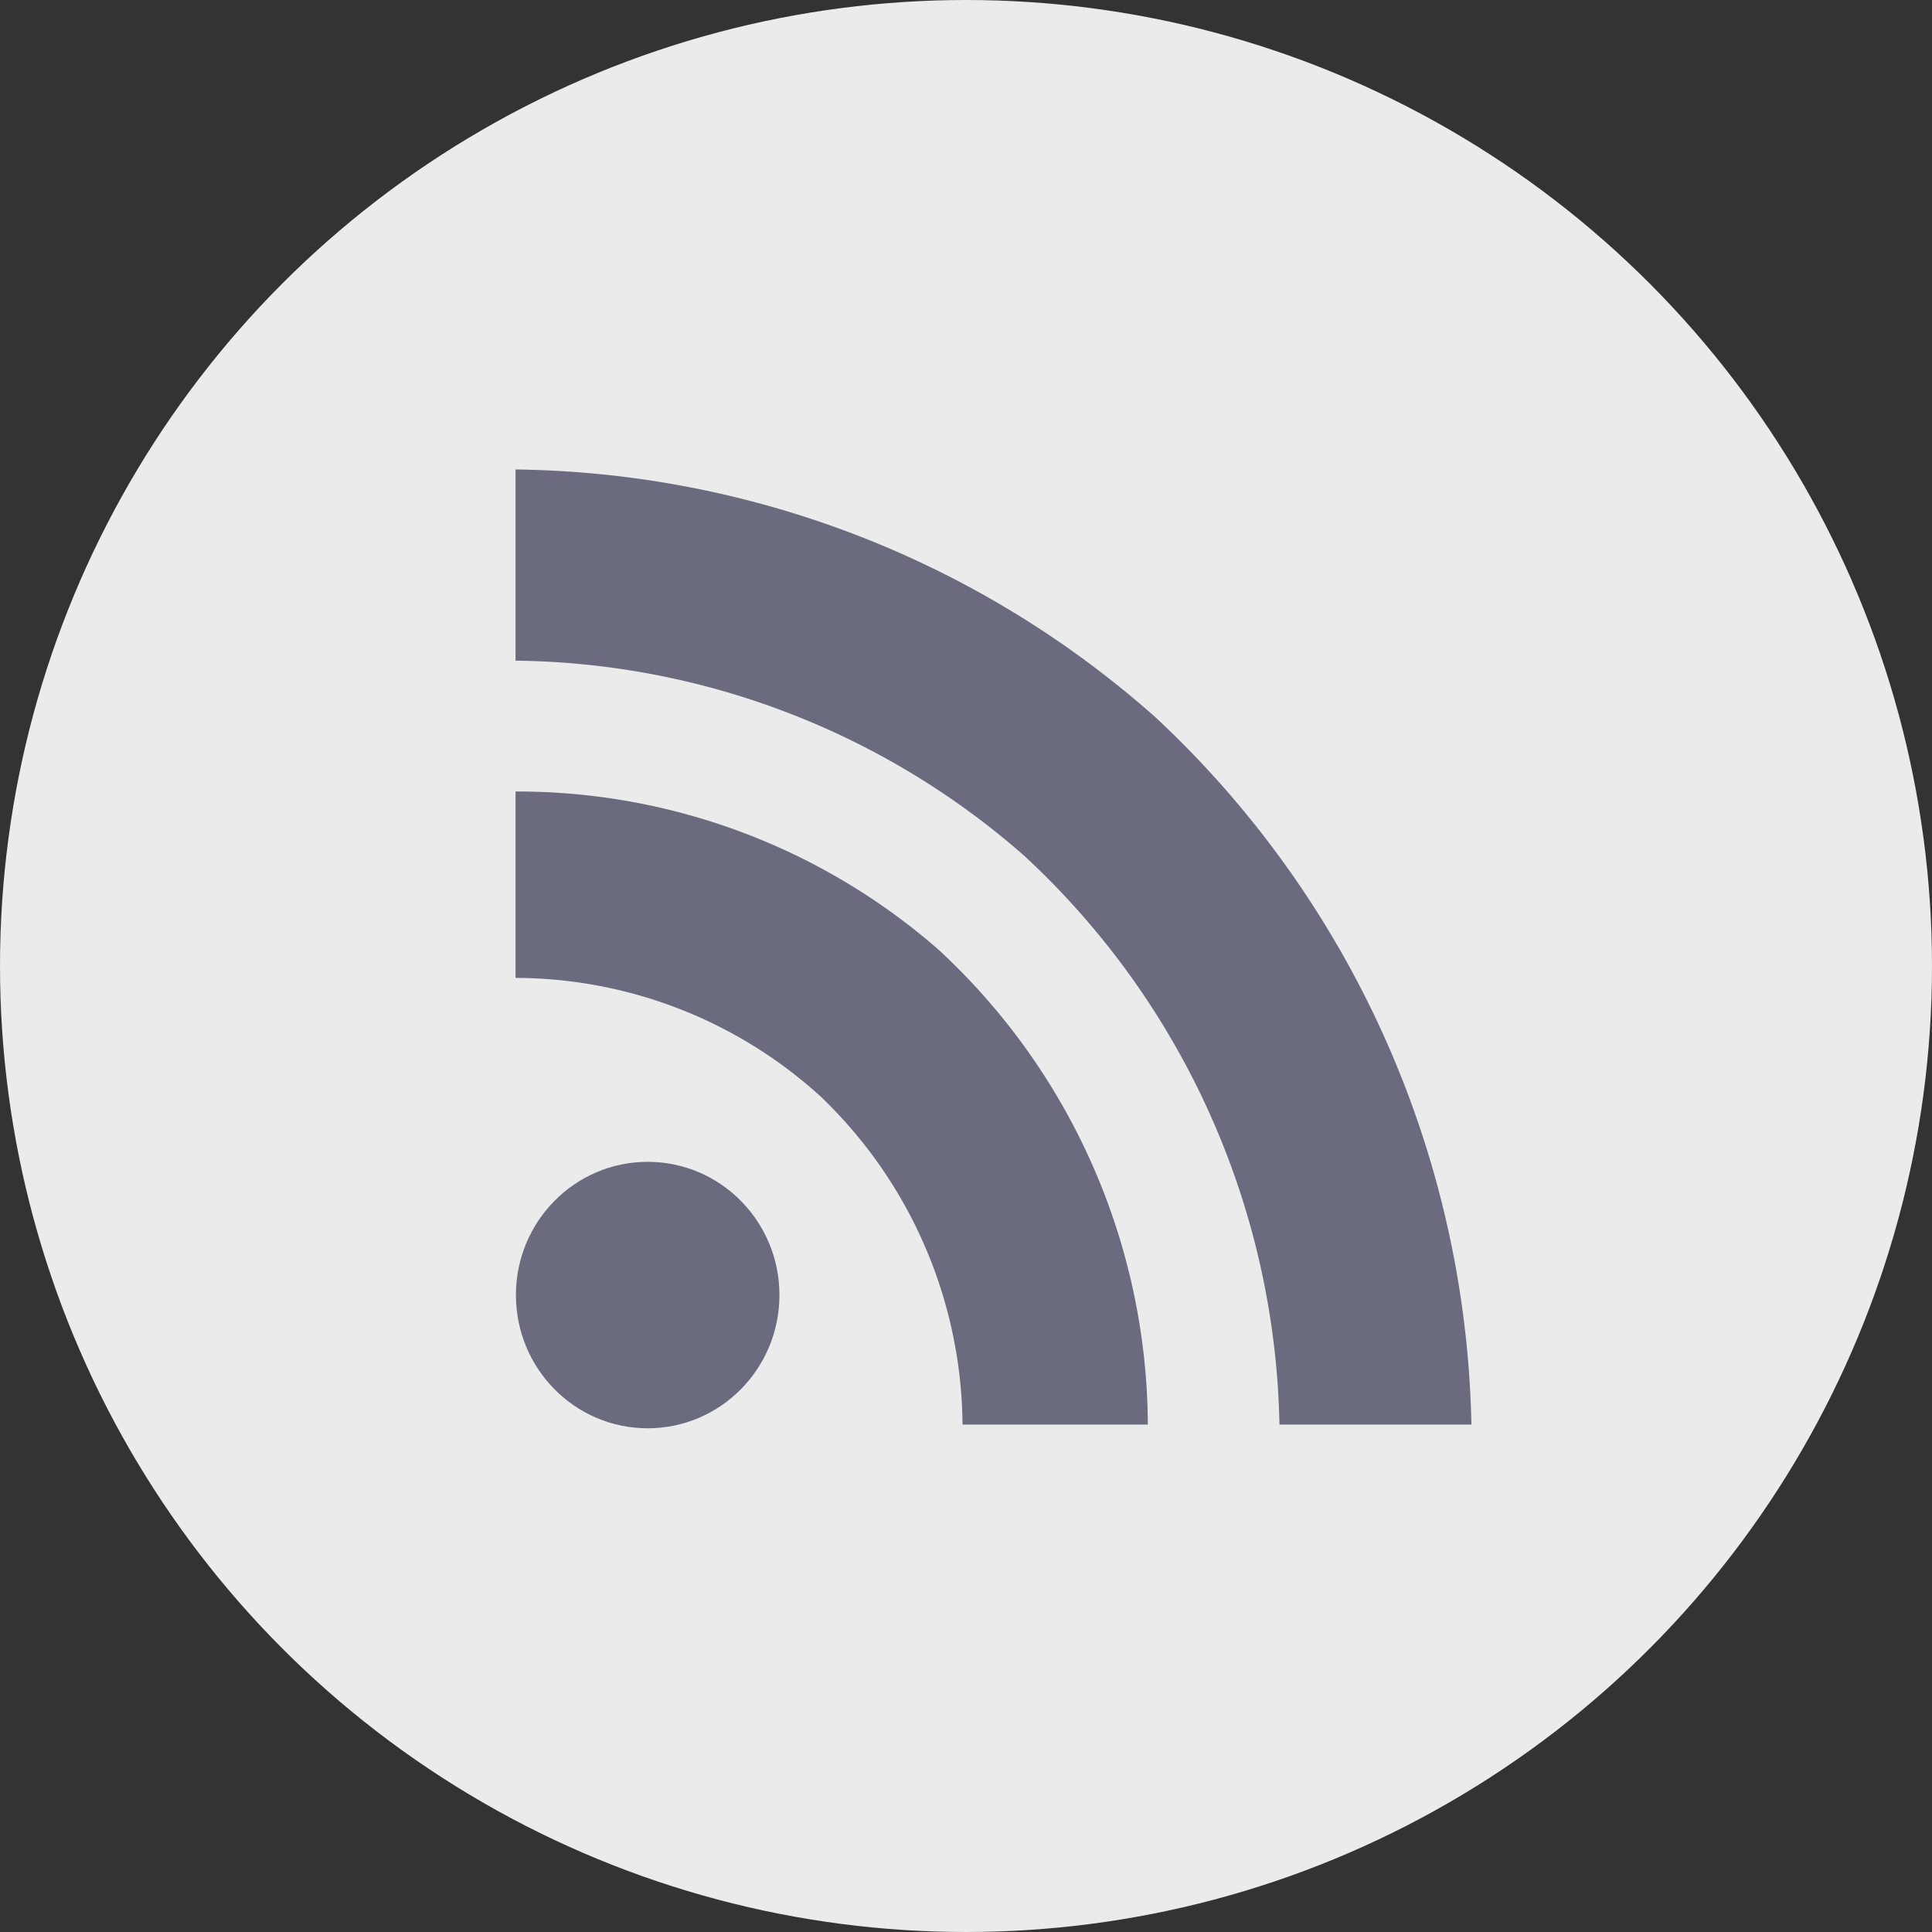
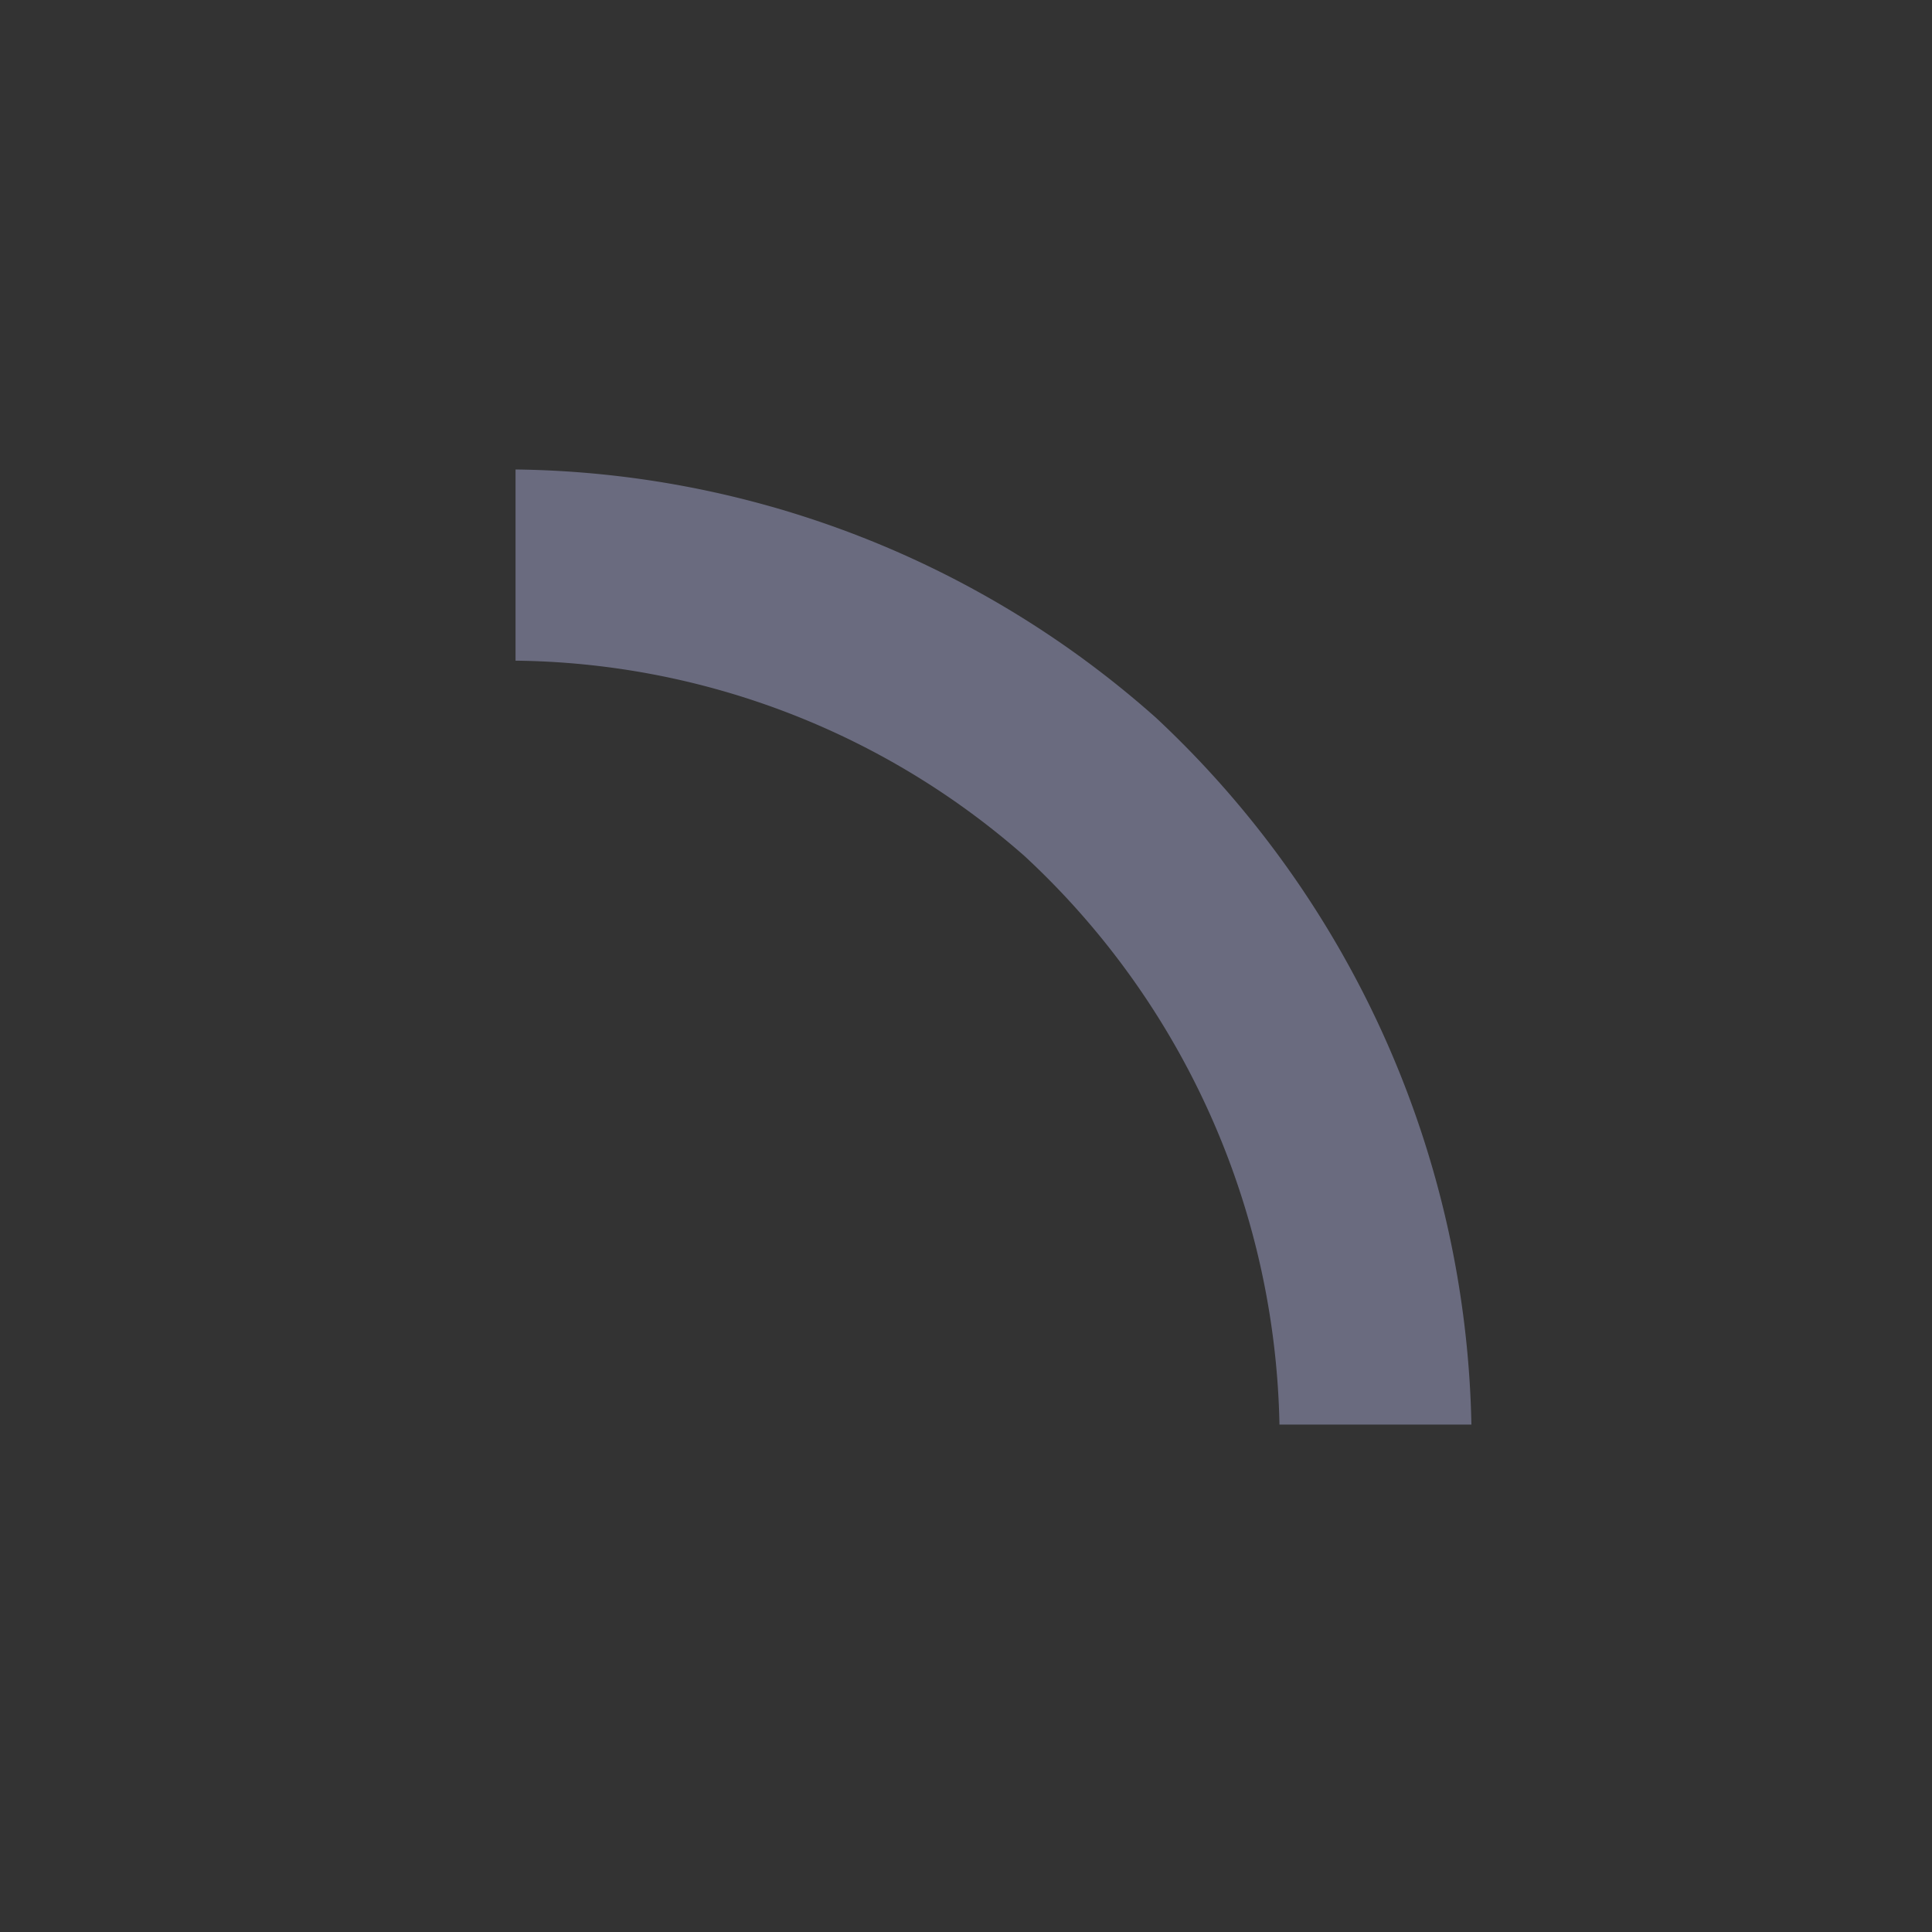
<svg xmlns="http://www.w3.org/2000/svg" id="WIFI" viewBox="0 0 25 25">
  <rect x="0" y="0" width="25" height="25" fill="#333333" stroke="none" />
  <defs>
    <style>.cls-1{fill:#ebebeb;}.cls-2{fill:#6a6b7f;}</style>
  </defs>
  <title>Wifi svg_1</title>
-   <circle class="cls-1" cx="12.5" cy="12.5" r="12.5" />
-   <ellipse class="cls-2" cx="8.381" cy="16.758" rx="1.705" ry="1.724" />
-   <path class="cls-2" d="M6.671,10.242v2.412a5.882,5.882,0,0,1,3.946,1.533,5.937,5.937,0,0,1,1.838,4.247H14.853a8.422,8.422,0,0,0-2.707-6.144A8.284,8.284,0,0,0,6.671,10.242Z" transform="translate(0 0)" />
  <path class="cls-2" d="M6.671,6.075v2.474a10.138,10.138,0,0,1,6.585,2.527,10.289,10.289,0,0,1,3.3,7.358H19.04a12.86,12.86,0,0,0-4.079-9.144A12.698,12.698,0,0,0,6.671,6.075Z" transform="translate(0 0)" />
</svg>